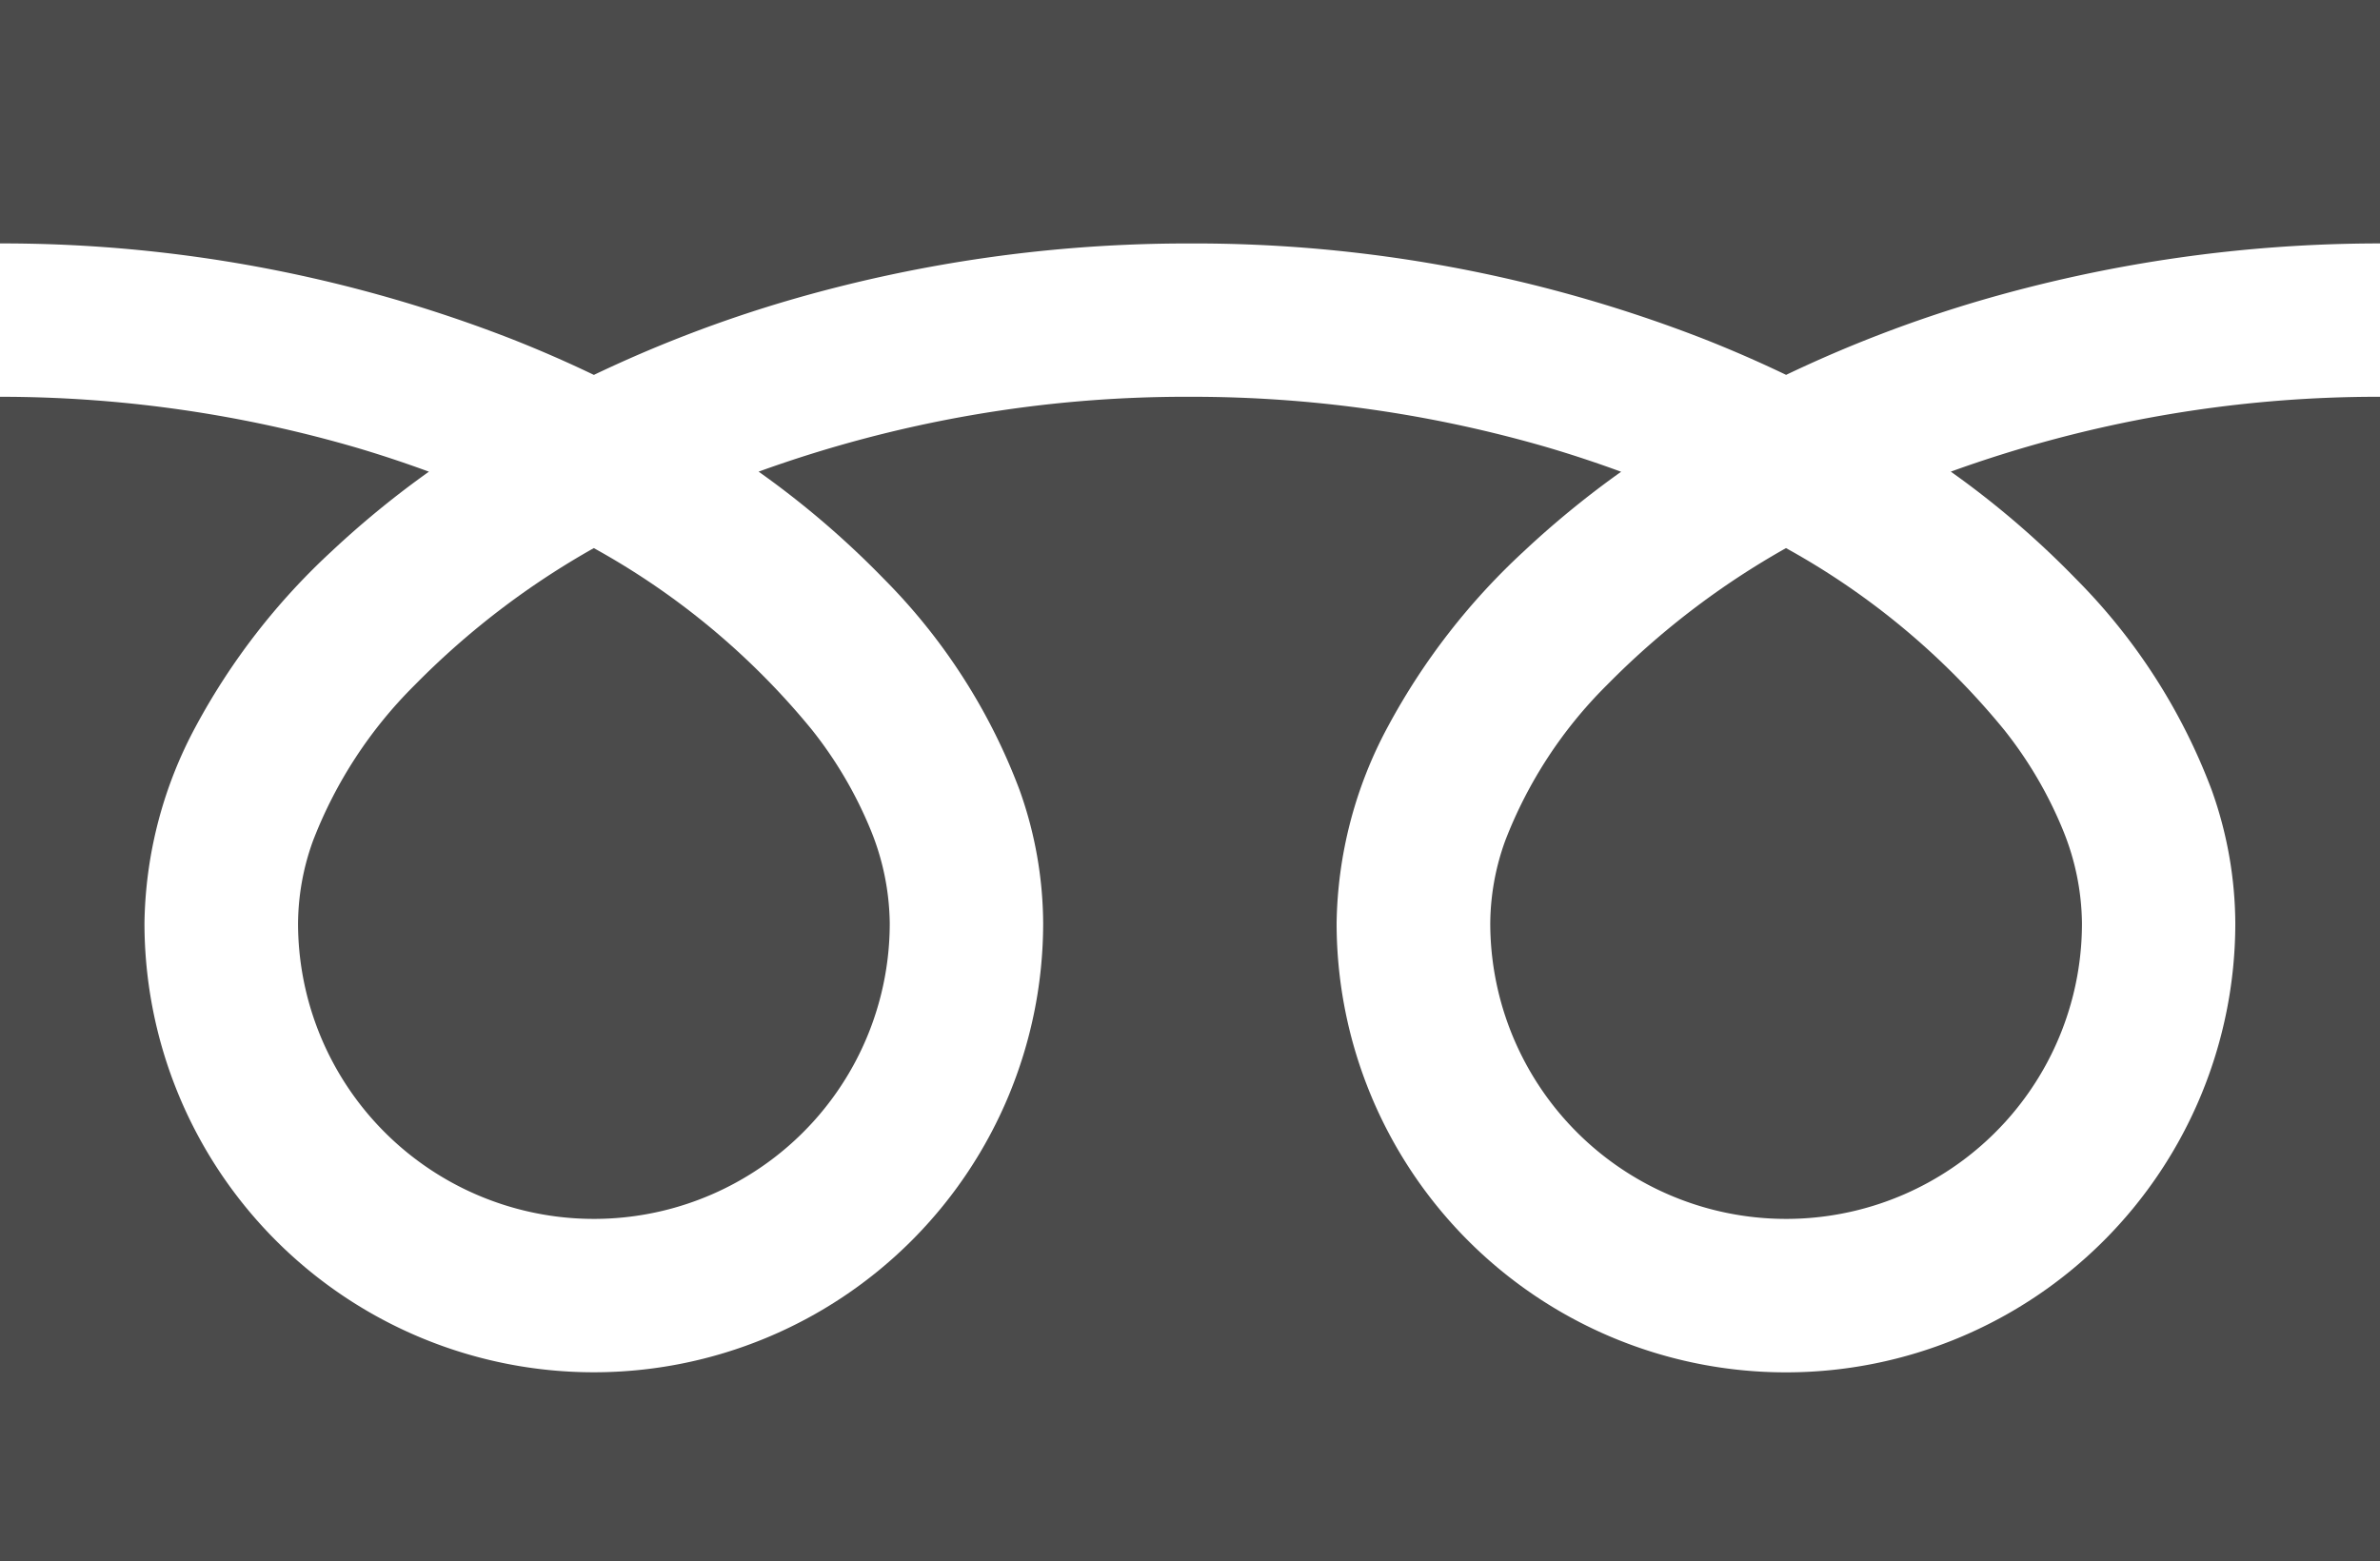
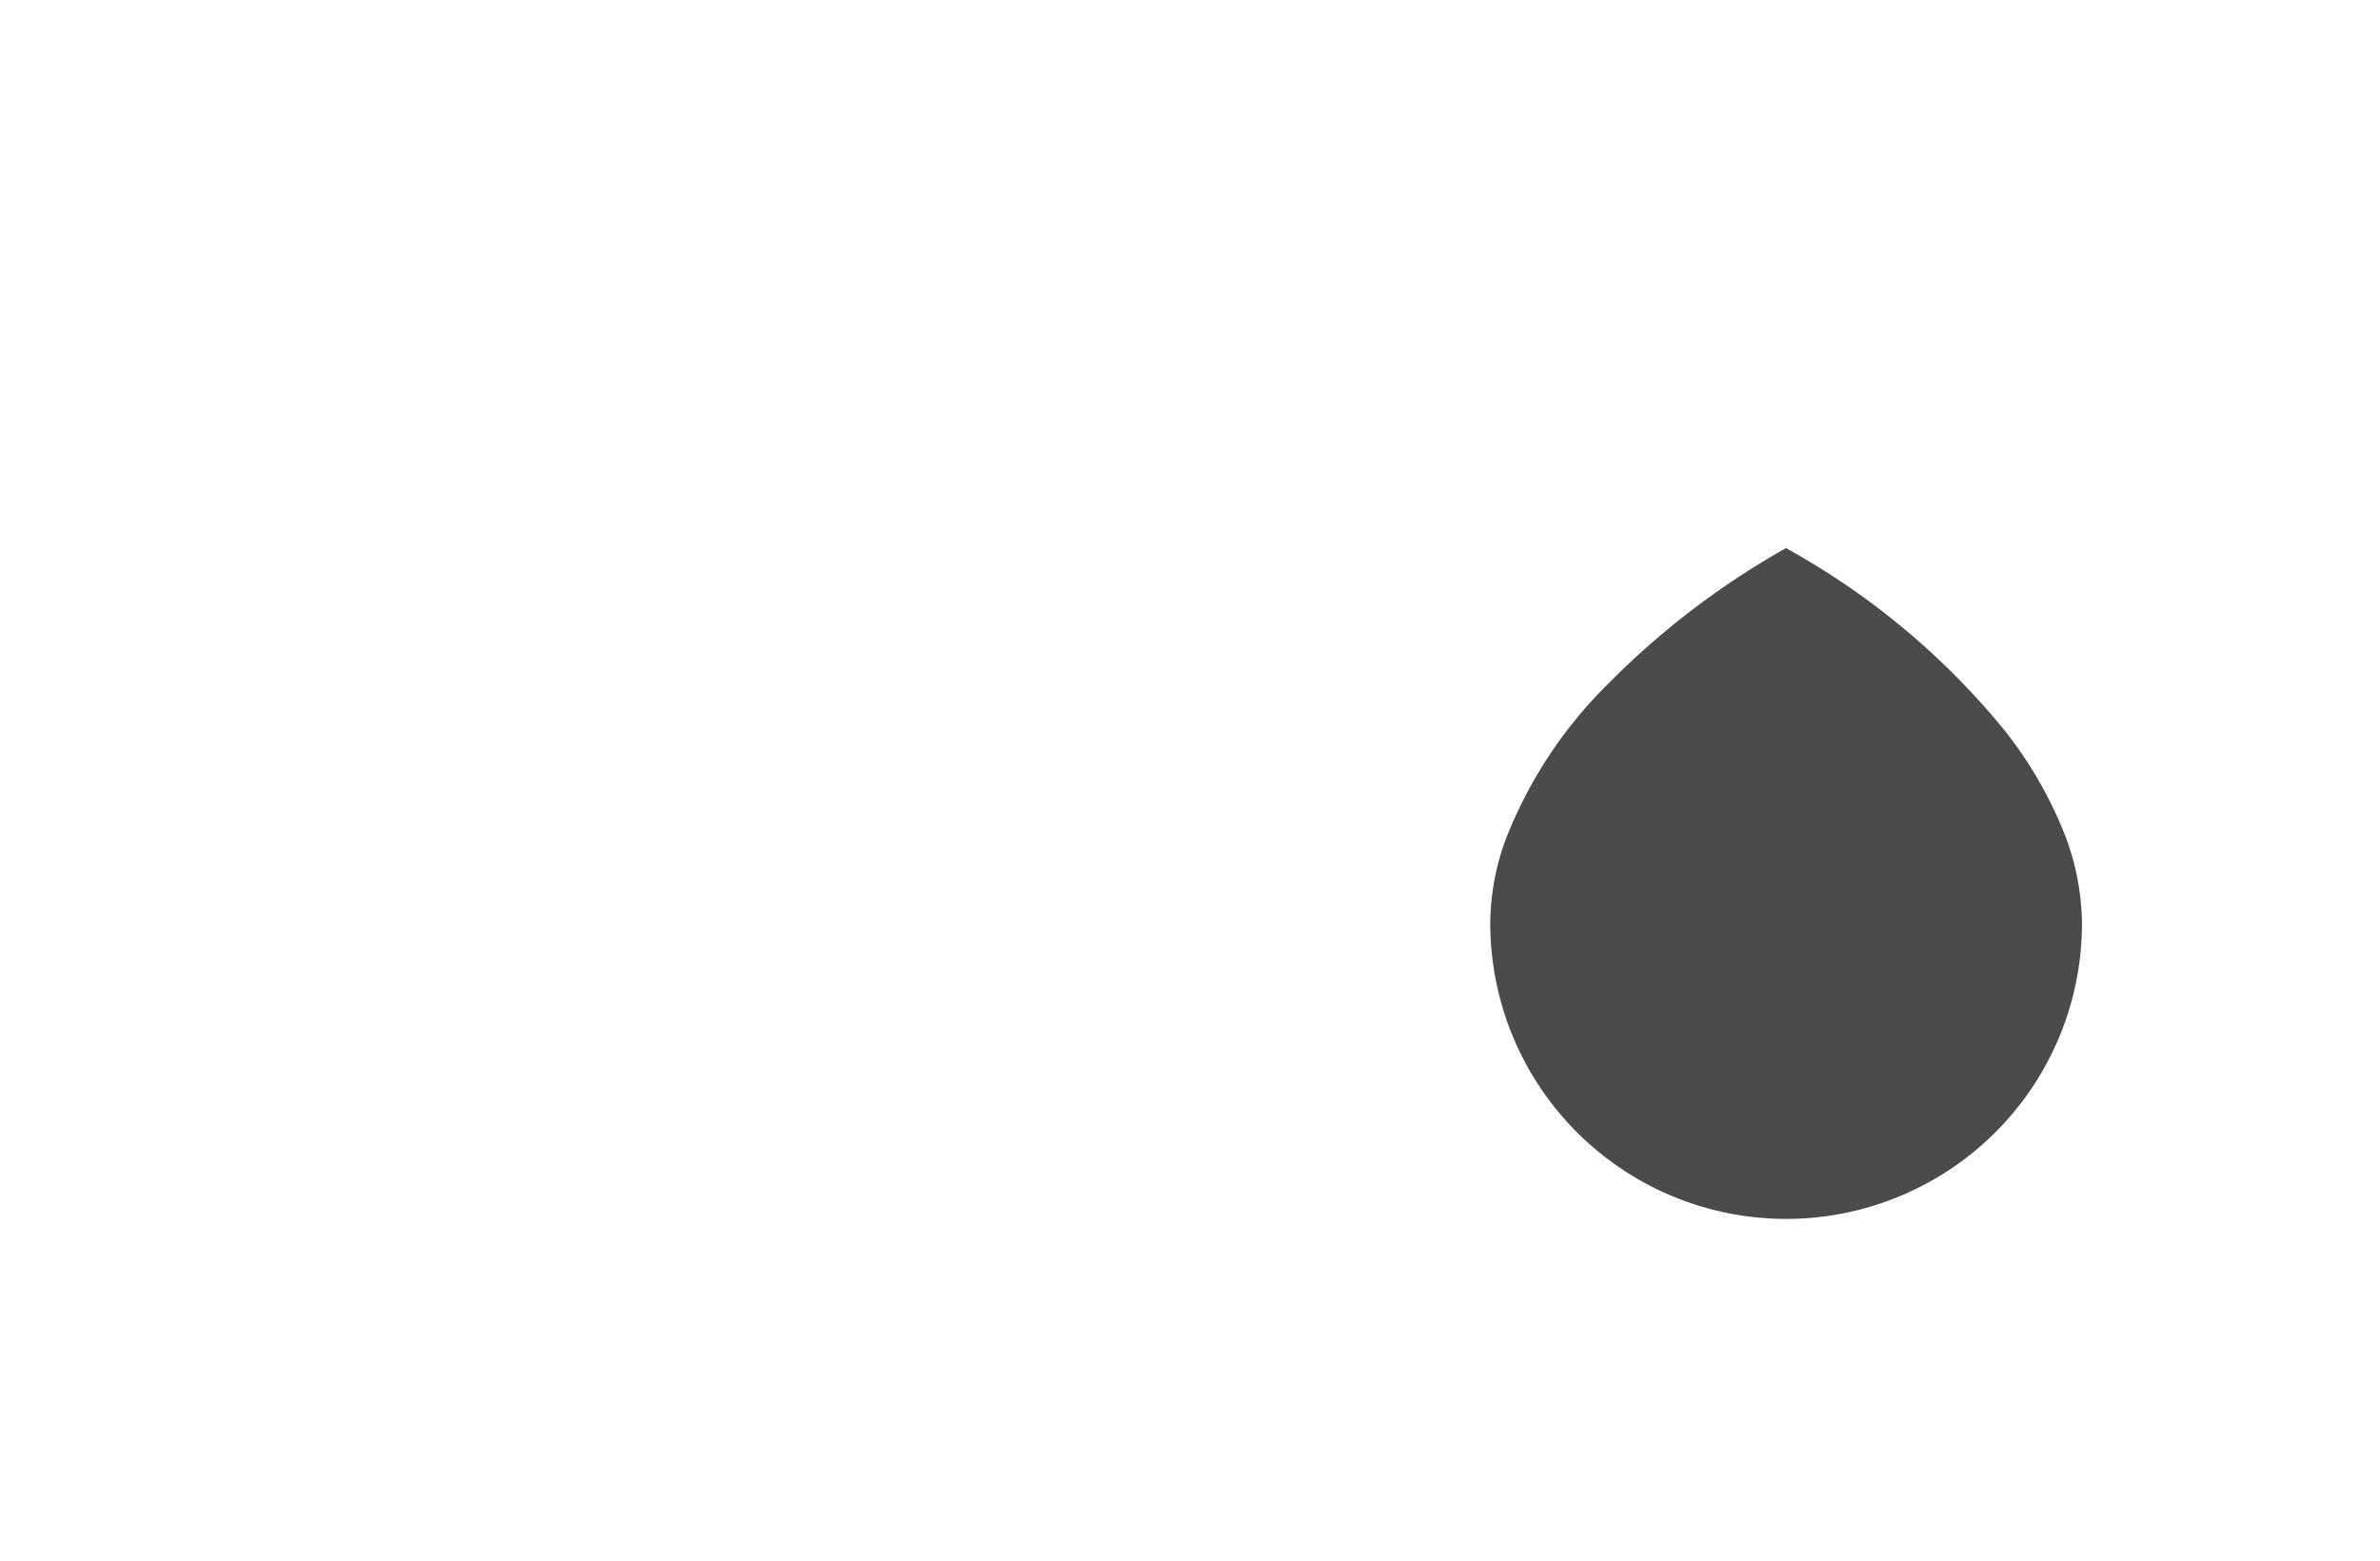
<svg xmlns="http://www.w3.org/2000/svg" width="63.294" height="41.528" viewBox="0 0 63.294 41.528">
  <g id="フリーダイヤルのアイコン" transform="translate(0 -88.032)">
-     <path id="パス_2993" data-name="パス 2993" d="M0,88.032v6.475a37.319,37.319,0,0,1,13.614,2.545q1.124.444,2.18.952a34.5,34.5,0,0,1,5.153-1.974,37.887,37.887,0,0,1,10.7-1.522A37.334,37.334,0,0,1,45.32,97.051q1.124.444,2.18.952a34.527,34.527,0,0,1,5.153-1.974,37.905,37.905,0,0,1,10.641-1.522V88.032Z" fill="#4b4b4b" />
    <path id="パス_2994" data-name="パス 2994" d="M320.59,215.941a7.869,7.869,0,0,0,12.265,6.525,7.852,7.852,0,0,0,3.471-6.525,6.713,6.713,0,0,0-.505-2.474,10.9,10.9,0,0,0-1.566-2.669,19.893,19.893,0,0,0-5.8-4.832,21.389,21.389,0,0,0-4.76,3.64,11.822,11.822,0,0,0-2.709,4.148A6.569,6.569,0,0,0,320.59,215.941Z" transform="translate(-280.958 -103.355)" fill="#4b4b4b" />
-     <path id="パス_2995" data-name="パス 2995" d="M55.2,178.245a15.872,15.872,0,0,1,3.616,5.619,10.653,10.653,0,0,1,.63,3.544,11.948,11.948,0,1,1-23.9,0,11.332,11.332,0,0,1,1.37-5.238,17.815,17.815,0,0,1,3.609-4.651,24.834,24.834,0,0,1,2.587-2.116c-.625-.229-1.266-.443-1.924-.638a33.844,33.844,0,0,0-9.546-1.356A33.377,33.377,0,0,0,20.175,175.4a23.93,23.93,0,0,1,3.321,2.843,15.882,15.882,0,0,1,3.616,5.619,10.641,10.641,0,0,1,.63,3.544,11.948,11.948,0,1,1-23.9,0,11.336,11.336,0,0,1,1.369-5.238,17.82,17.82,0,0,1,3.61-4.651,24.765,24.765,0,0,1,2.586-2.116c-.625-.229-1.265-.443-1.924-.638A33.859,33.859,0,0,0,0,173.409v30.974H63.294V173.409A33.385,33.385,0,0,0,51.88,175.4,23.919,23.919,0,0,1,55.2,178.245Z" transform="translate(0 -74.823)" fill="#4b4b4b" />
-     <path id="パス_2996" data-name="パス 2996" d="M64.118,215.941a7.869,7.869,0,0,0,12.265,6.525,7.855,7.855,0,0,0,3.471-6.525,6.733,6.733,0,0,0-.505-2.474,10.938,10.938,0,0,0-1.565-2.669,19.91,19.91,0,0,0-5.8-4.832,21.372,21.372,0,0,0-4.76,3.64,11.822,11.822,0,0,0-2.709,4.148A6.561,6.561,0,0,0,64.118,215.941Z" transform="translate(-56.192 -103.355)" fill="#4b4b4b" />
  </g>
</svg>